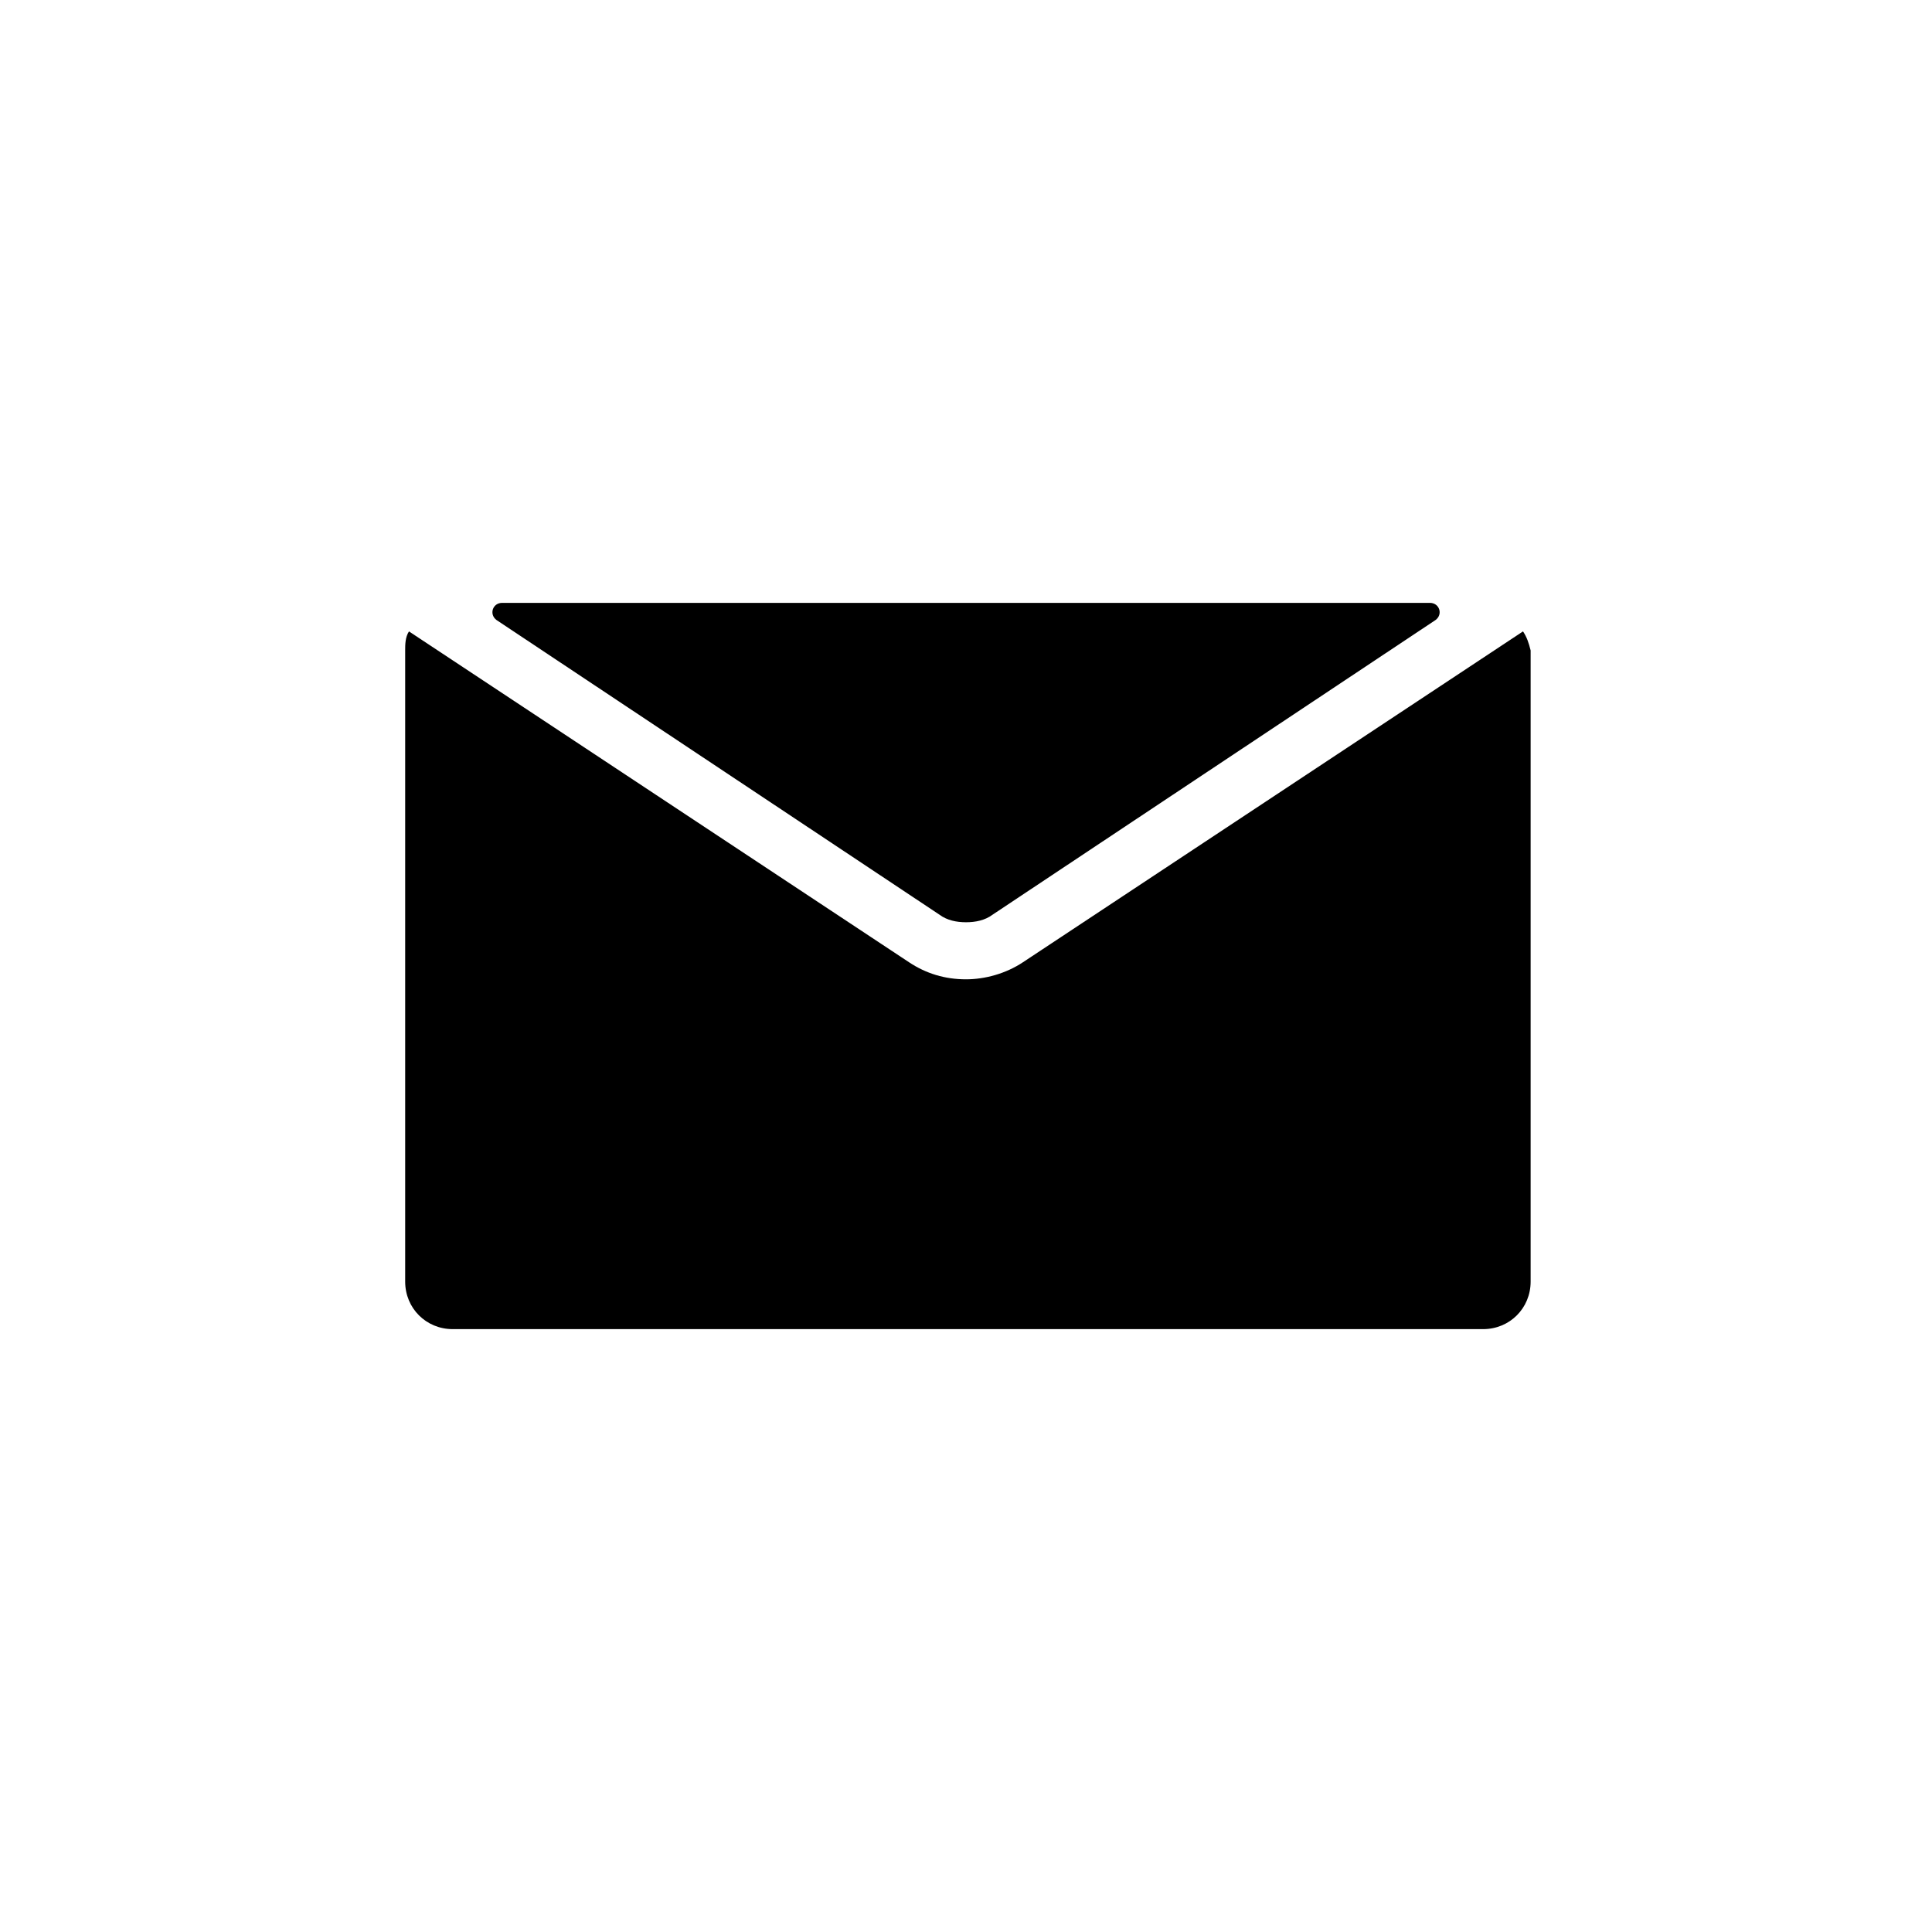
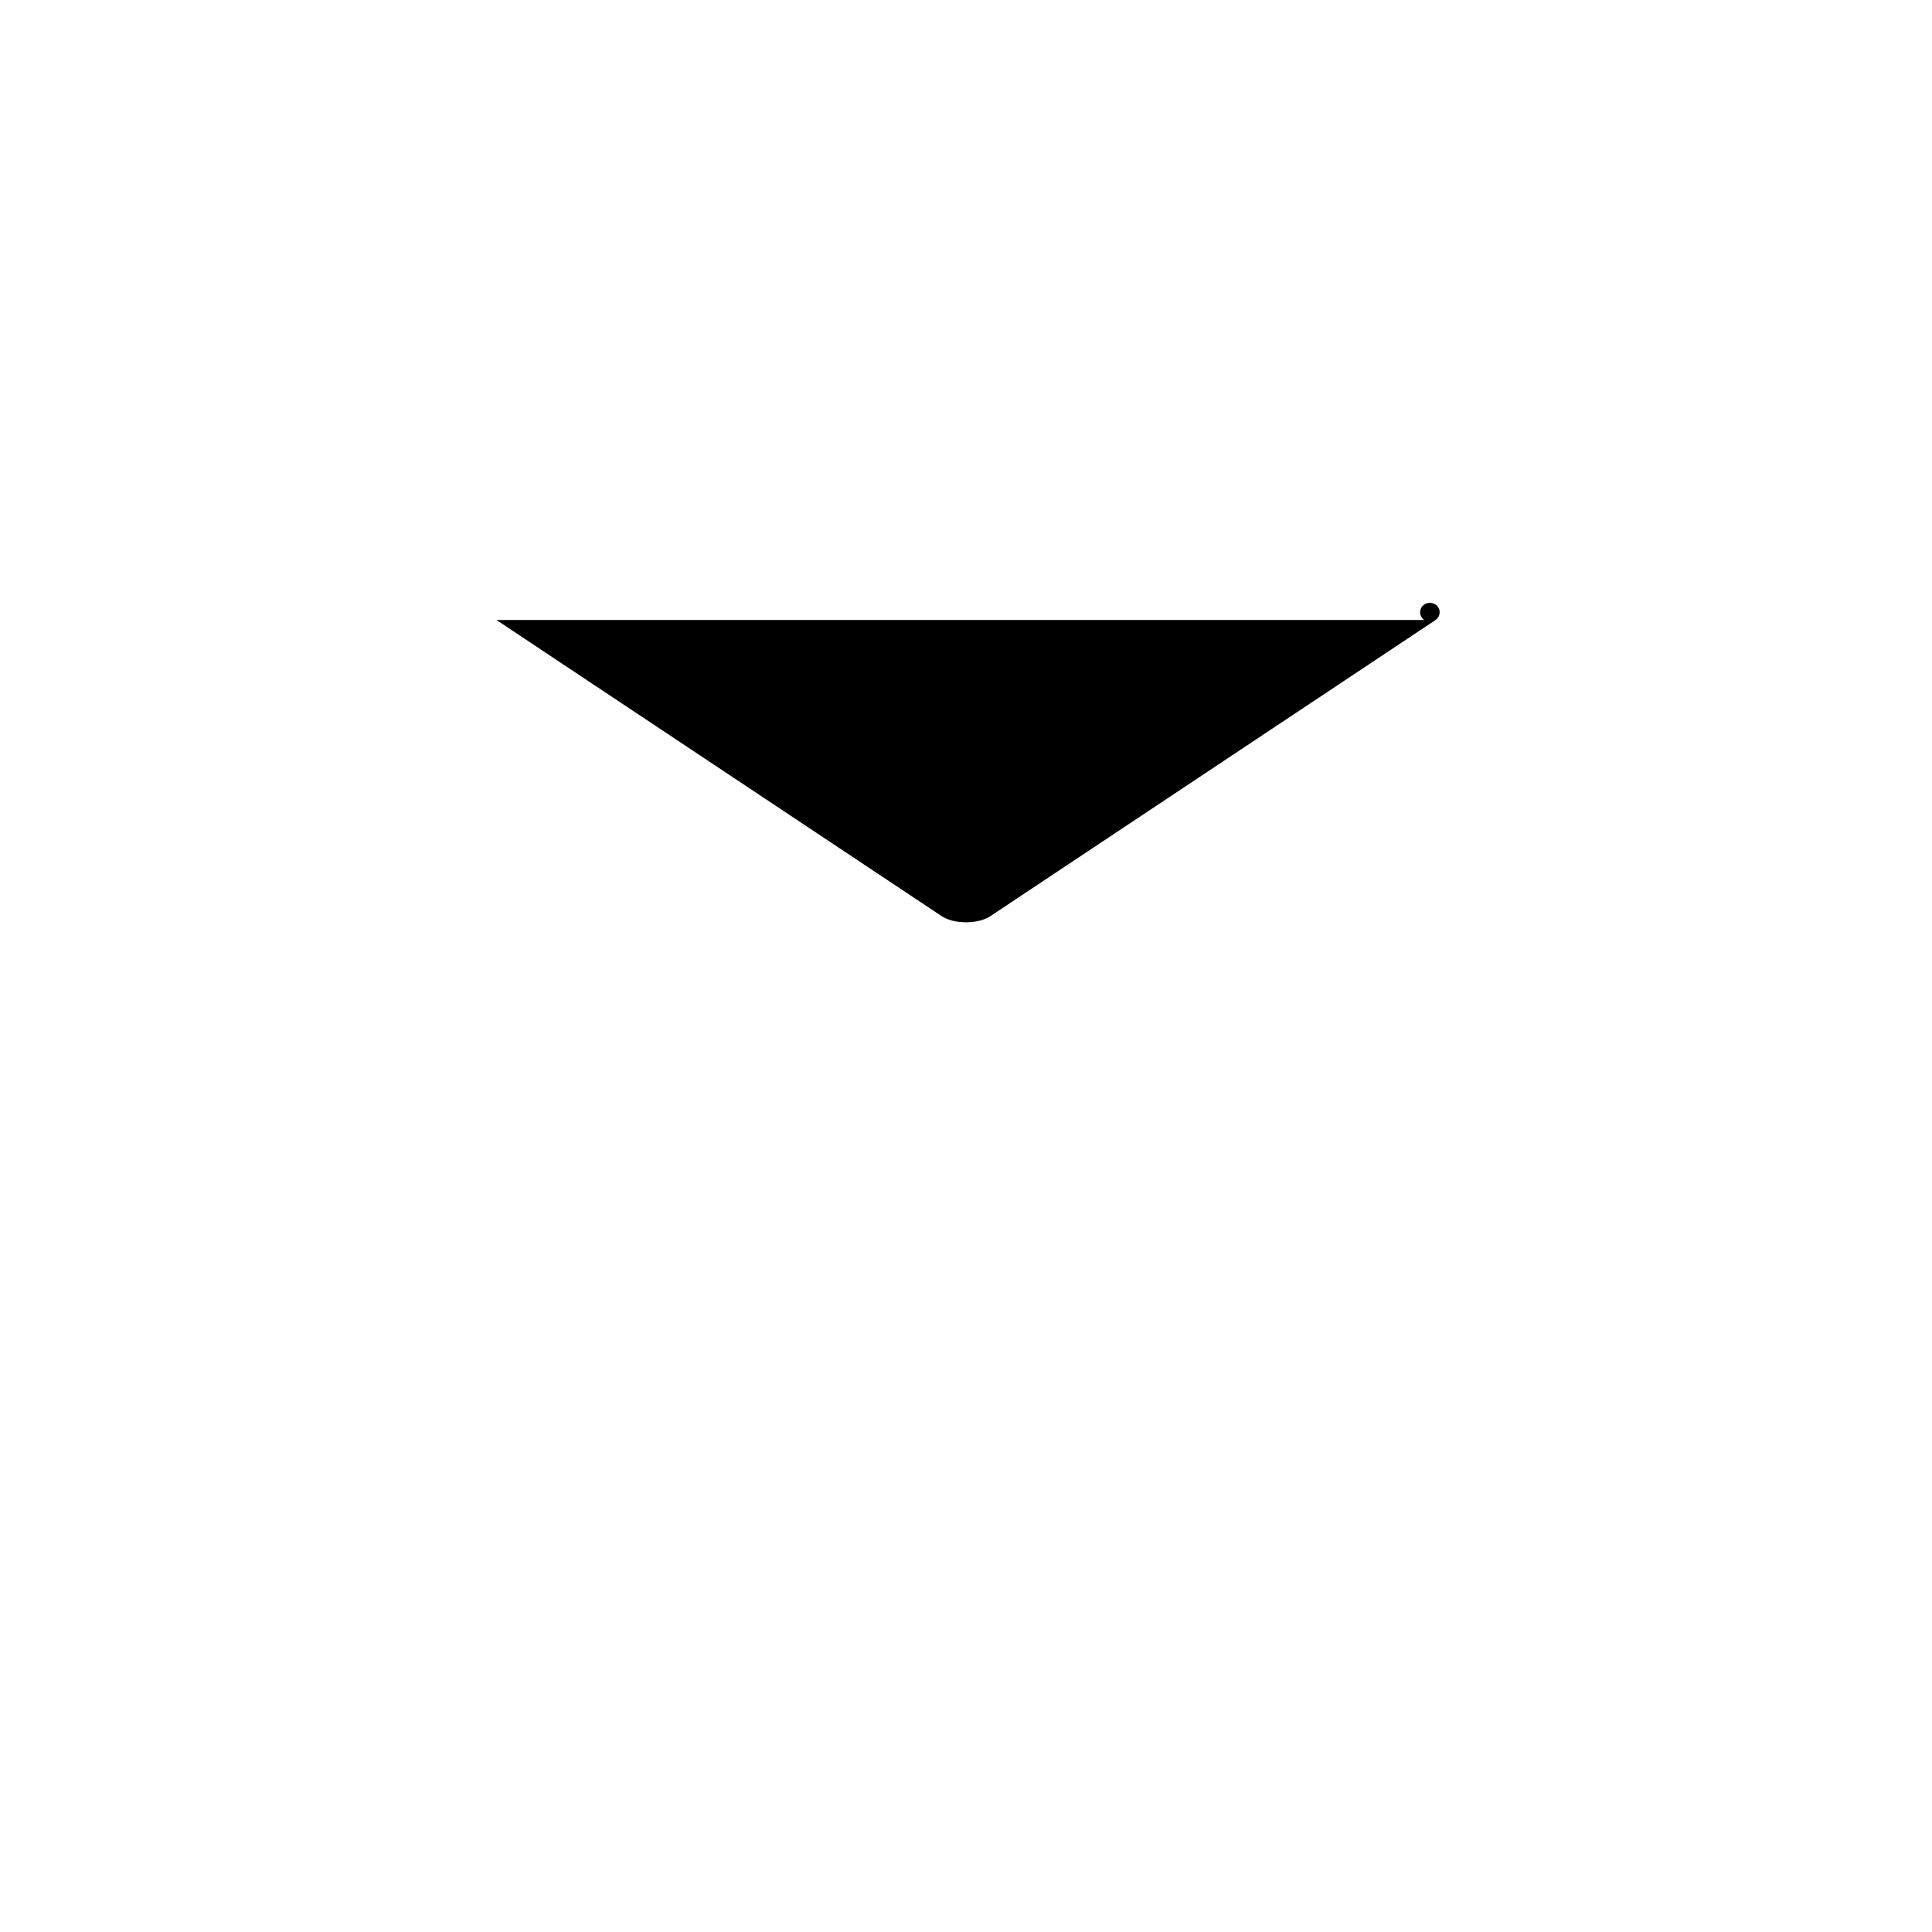
<svg xmlns="http://www.w3.org/2000/svg" fill="#000000" width="800px" height="800px" version="1.1" viewBox="144 144 512 512">
  <g>
-     <path d="m547.61 311.33-132.5 87.664c-4.535 3.023-10.078 4.535-15.113 4.535-5.543 0-10.578-1.512-15.113-4.535l-132.5-87.664c-1.008 1.512-1.008 3.527-1.008 5.039v167.27c0 7.055 5.543 12.594 12.594 12.594h273.07c7.055 0 12.594-5.543 12.594-12.594v-167.27c-0.504-2.016-1.008-3.527-2.016-5.039z" />
-     <path d="m275.56 308.3 117.39 78.09c2.016 1.512 4.535 2.016 7.055 2.016s5.039-0.504 7.055-2.016l117.39-78.09c2.016-1.512 1.008-4.535-1.512-4.535h-245.86c-2.519 0-3.527 3.023-1.512 4.535z" />
+     <path d="m275.56 308.3 117.39 78.09c2.016 1.512 4.535 2.016 7.055 2.016s5.039-0.504 7.055-2.016l117.39-78.09c2.016-1.512 1.008-4.535-1.512-4.535c-2.519 0-3.527 3.023-1.512 4.535z" />
  </g>
</svg>